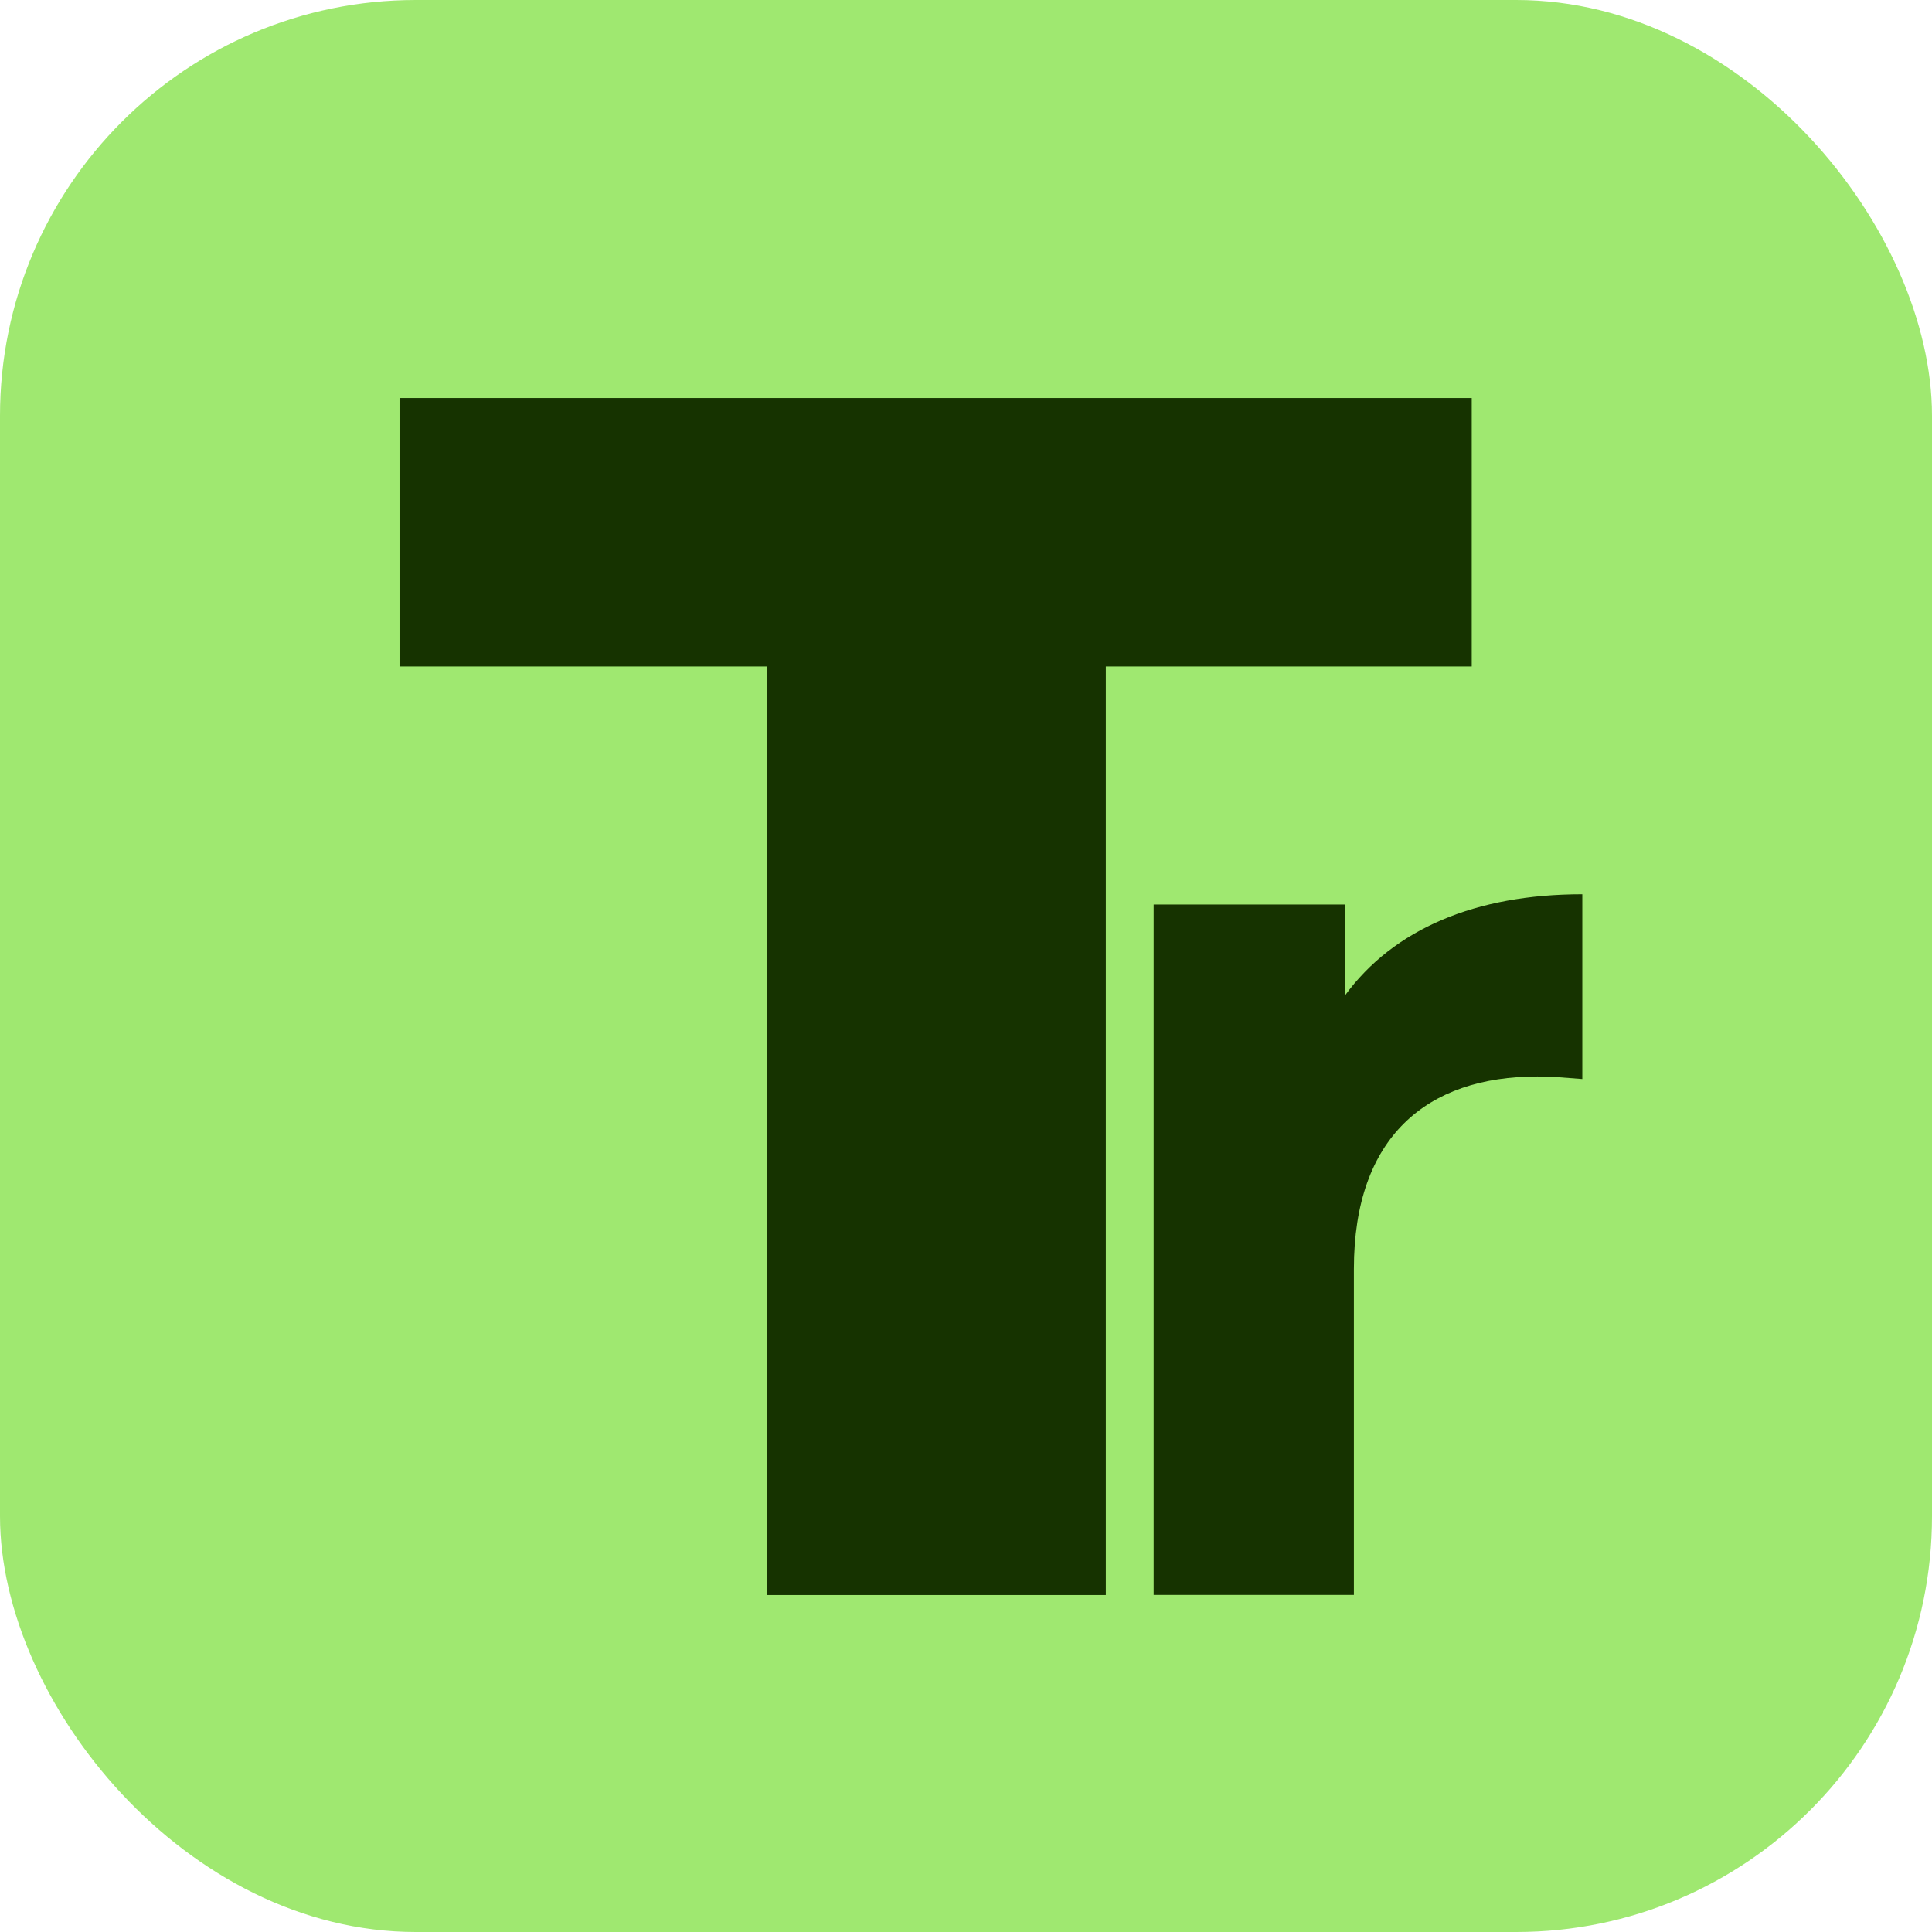
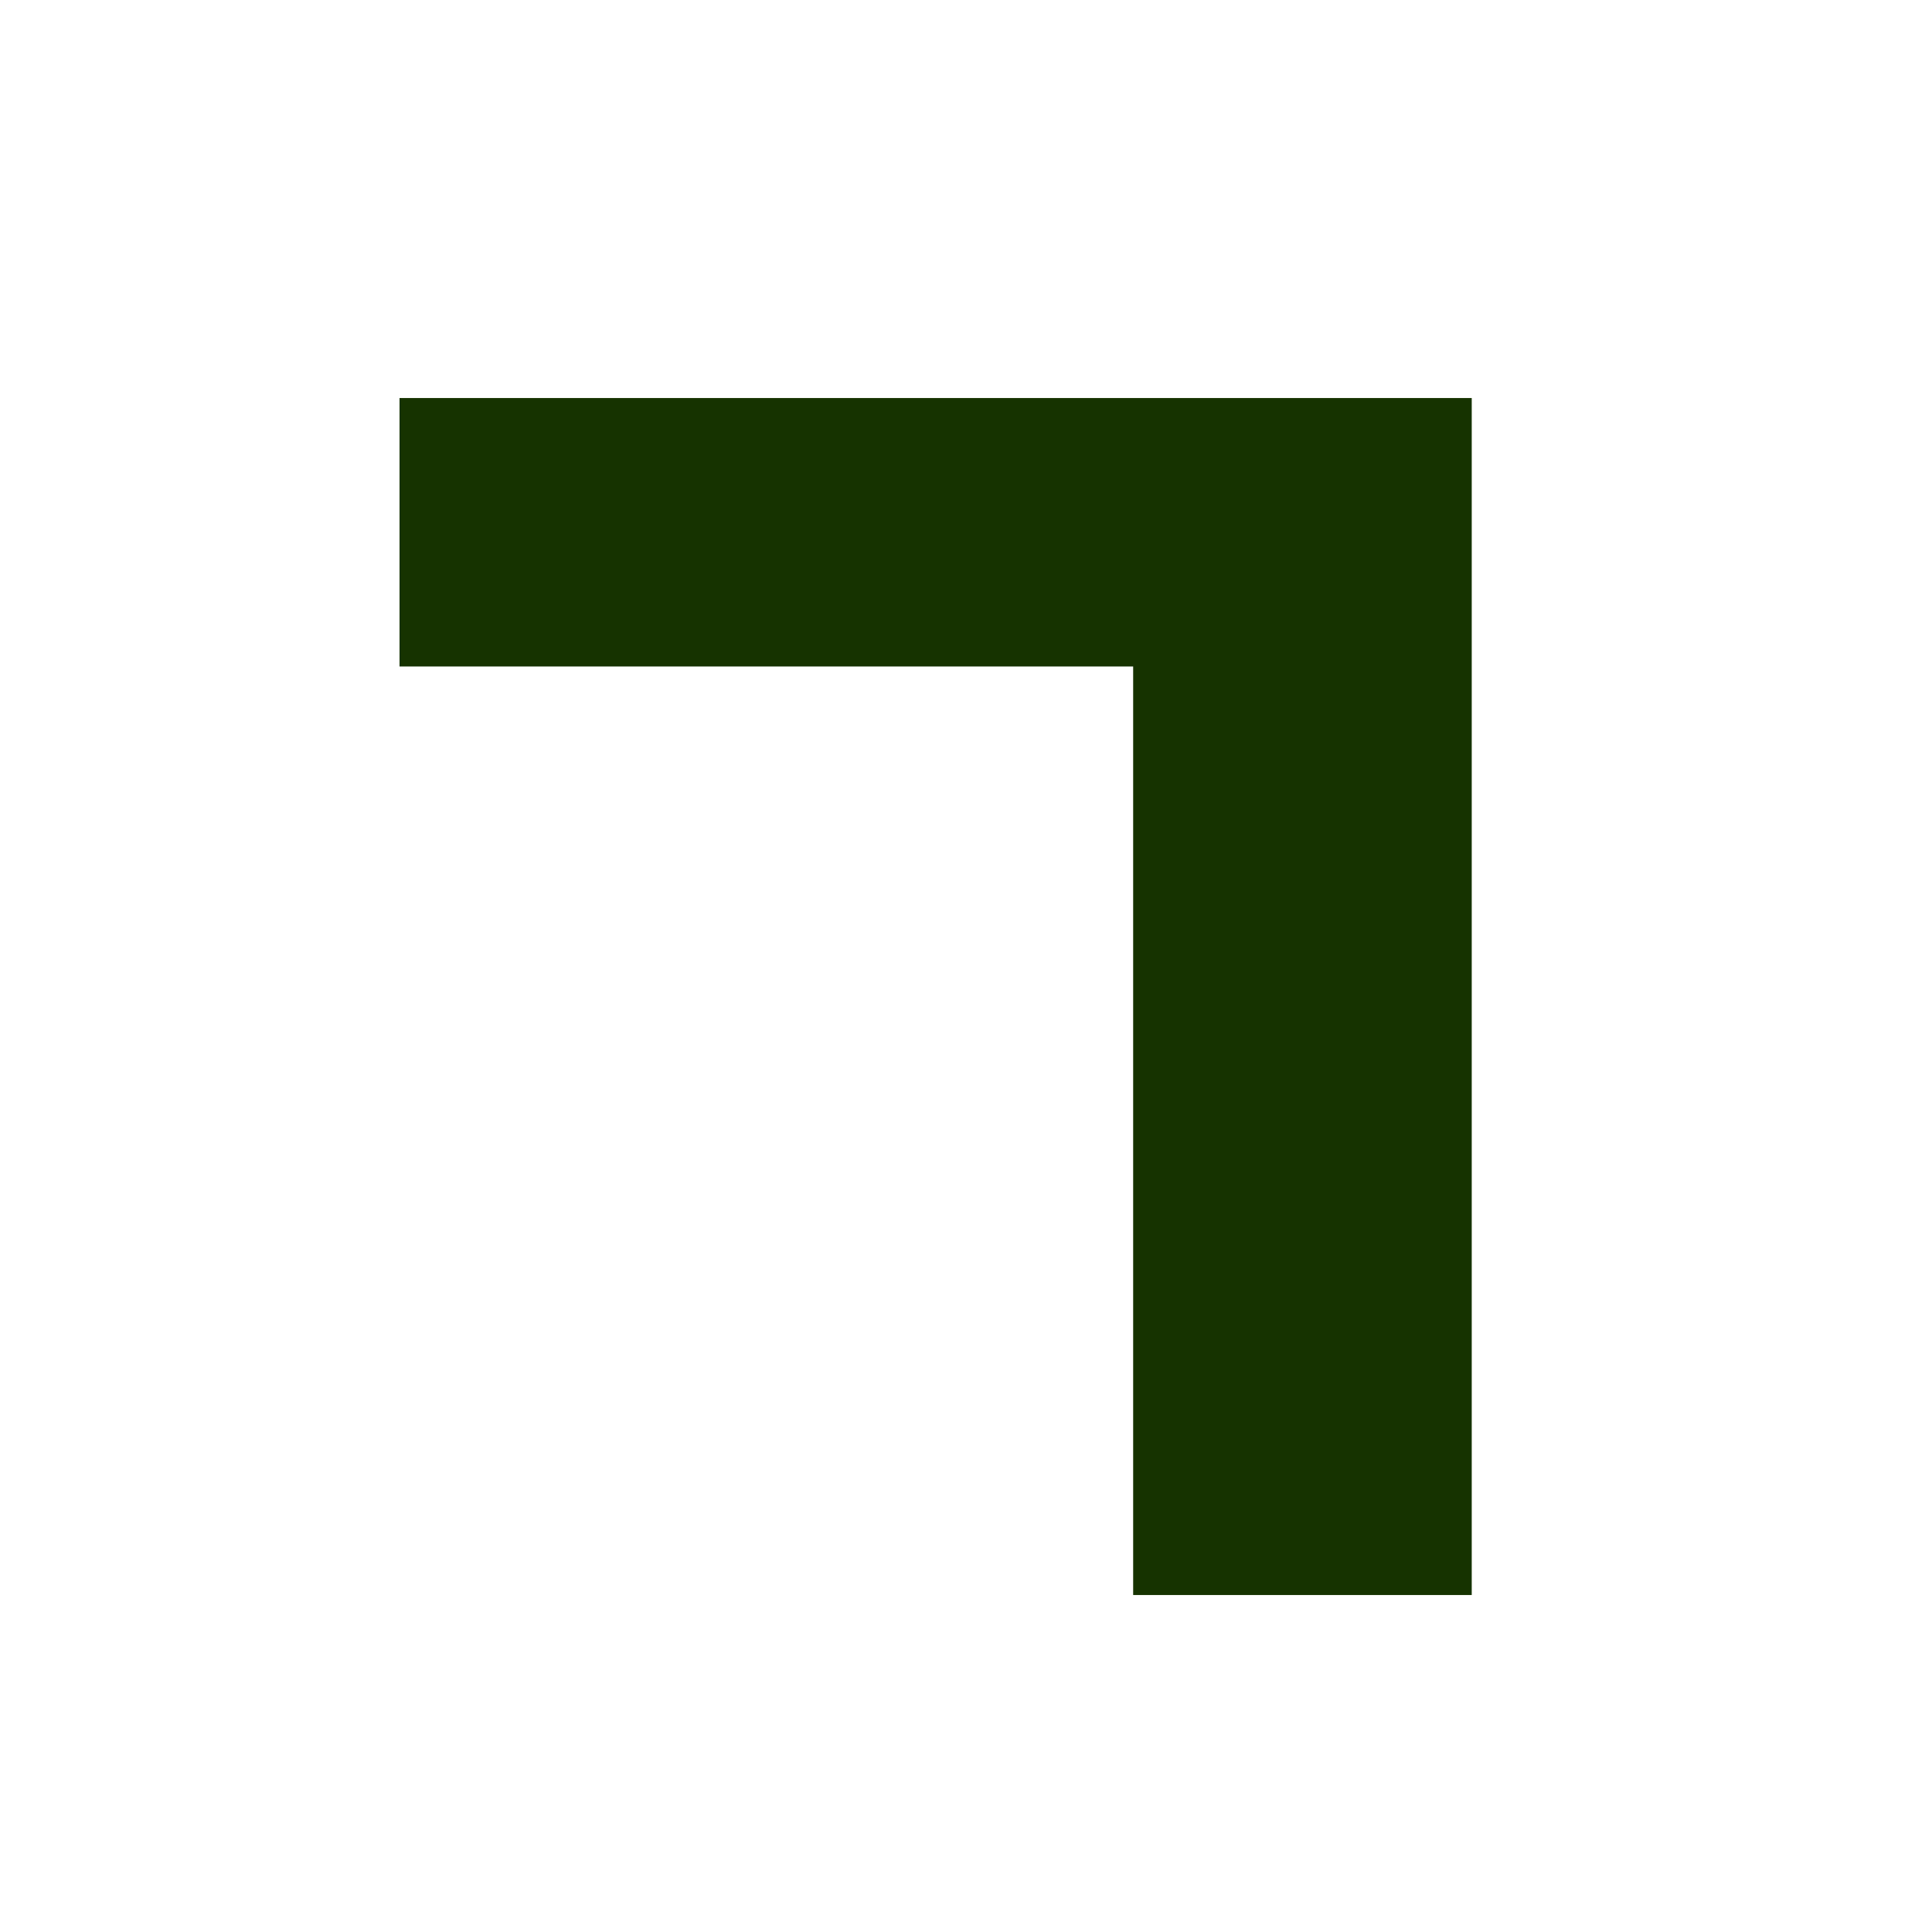
<svg xmlns="http://www.w3.org/2000/svg" id="Layer_2" data-name="Layer 2" viewBox="0 0 181 181">
  <defs>
    <style>
      .cls-1 {
        fill: #163300;
      }

      .cls-1, .cls-2 {
        stroke-width: 0px;
      }

      .cls-2 {
        fill: #9fe870;
      }
    </style>
  </defs>
  <g id="Layer_1-2" data-name="Layer 1">
-     <rect class="cls-2" y="0" width="181" height="181" rx="38.96" ry="38.96" />
    <g>
-       <path class="cls-1" d="m148.24,83.78v17.31c-1.56-.12-2.77-.24-4.21-.24-10.34,0-17.19,5.65-17.19,18.03v30.54h-18.76v-64.68h17.91v8.54c4.57-6.25,12.26-9.5,22.24-9.5Z" />
-       <path class="cls-1" d="m71.87,62.44h-34.44v-25.15h100.45v25.15h-34.28v86.99h-31.72V62.44Z" />
+       <path class="cls-1" d="m71.87,62.44h-34.44v-25.15h100.45v25.15v86.99h-31.72V62.44Z" />
    </g>
  </g>
</svg>